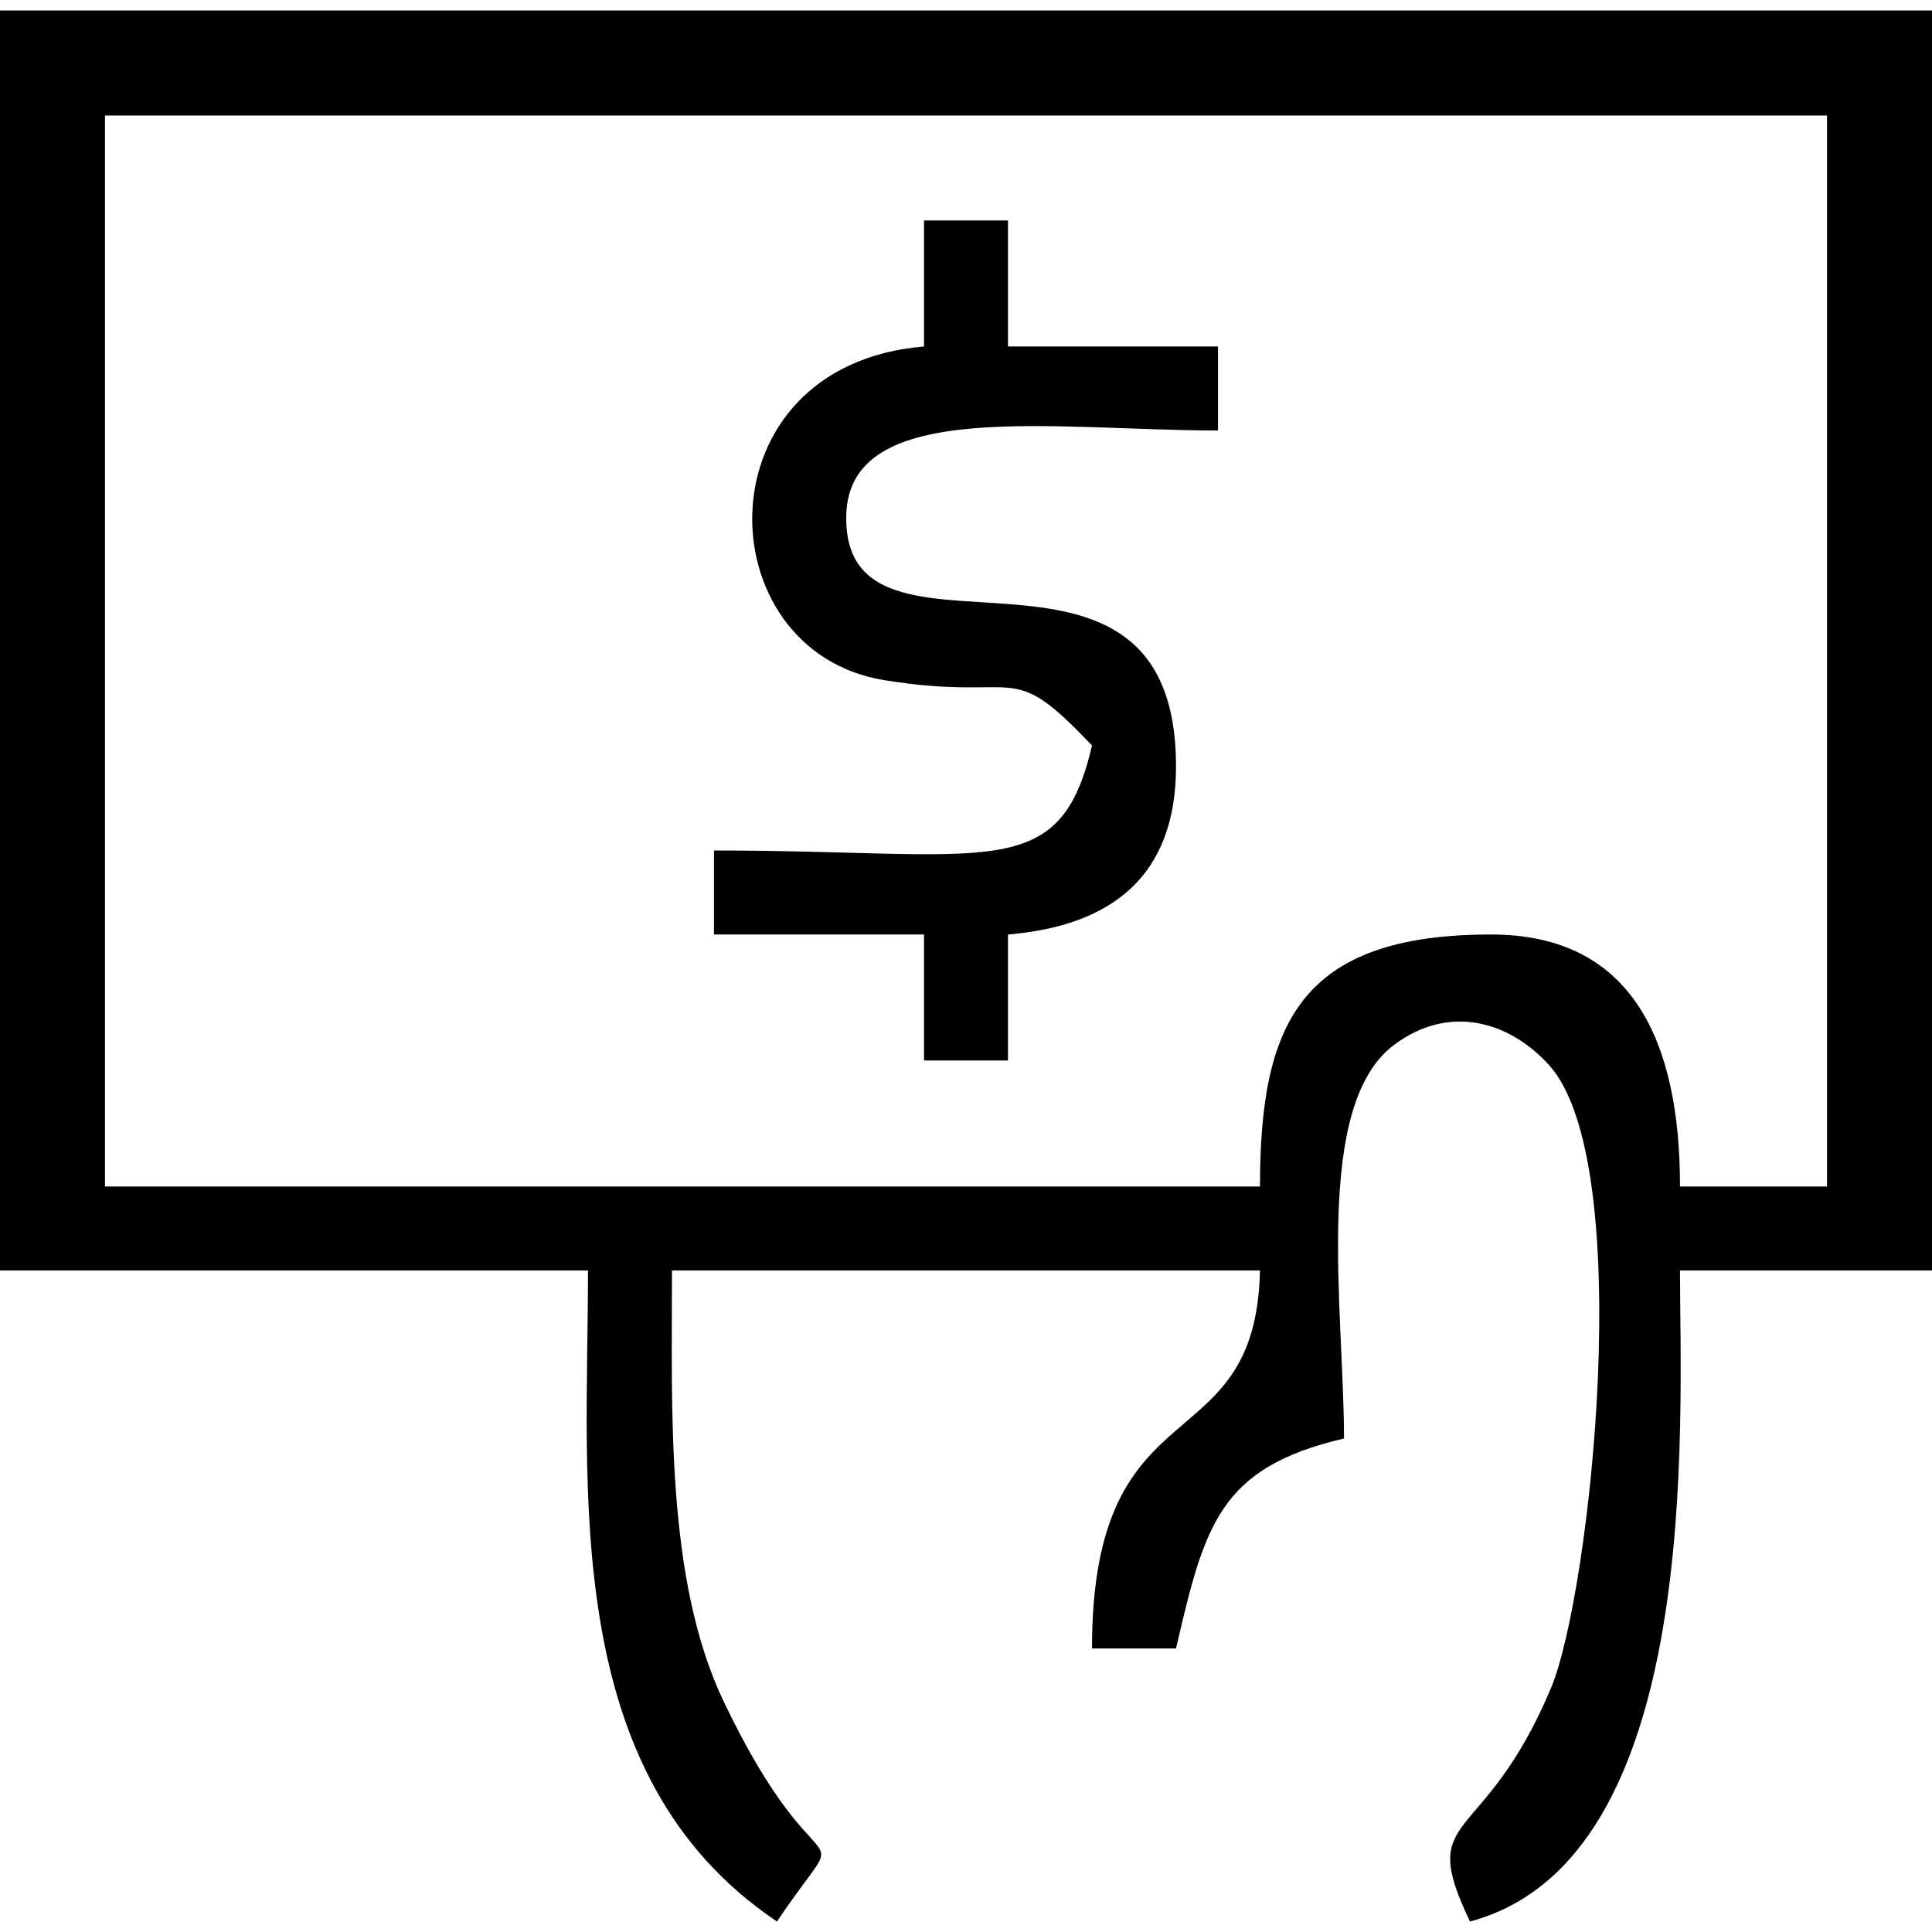
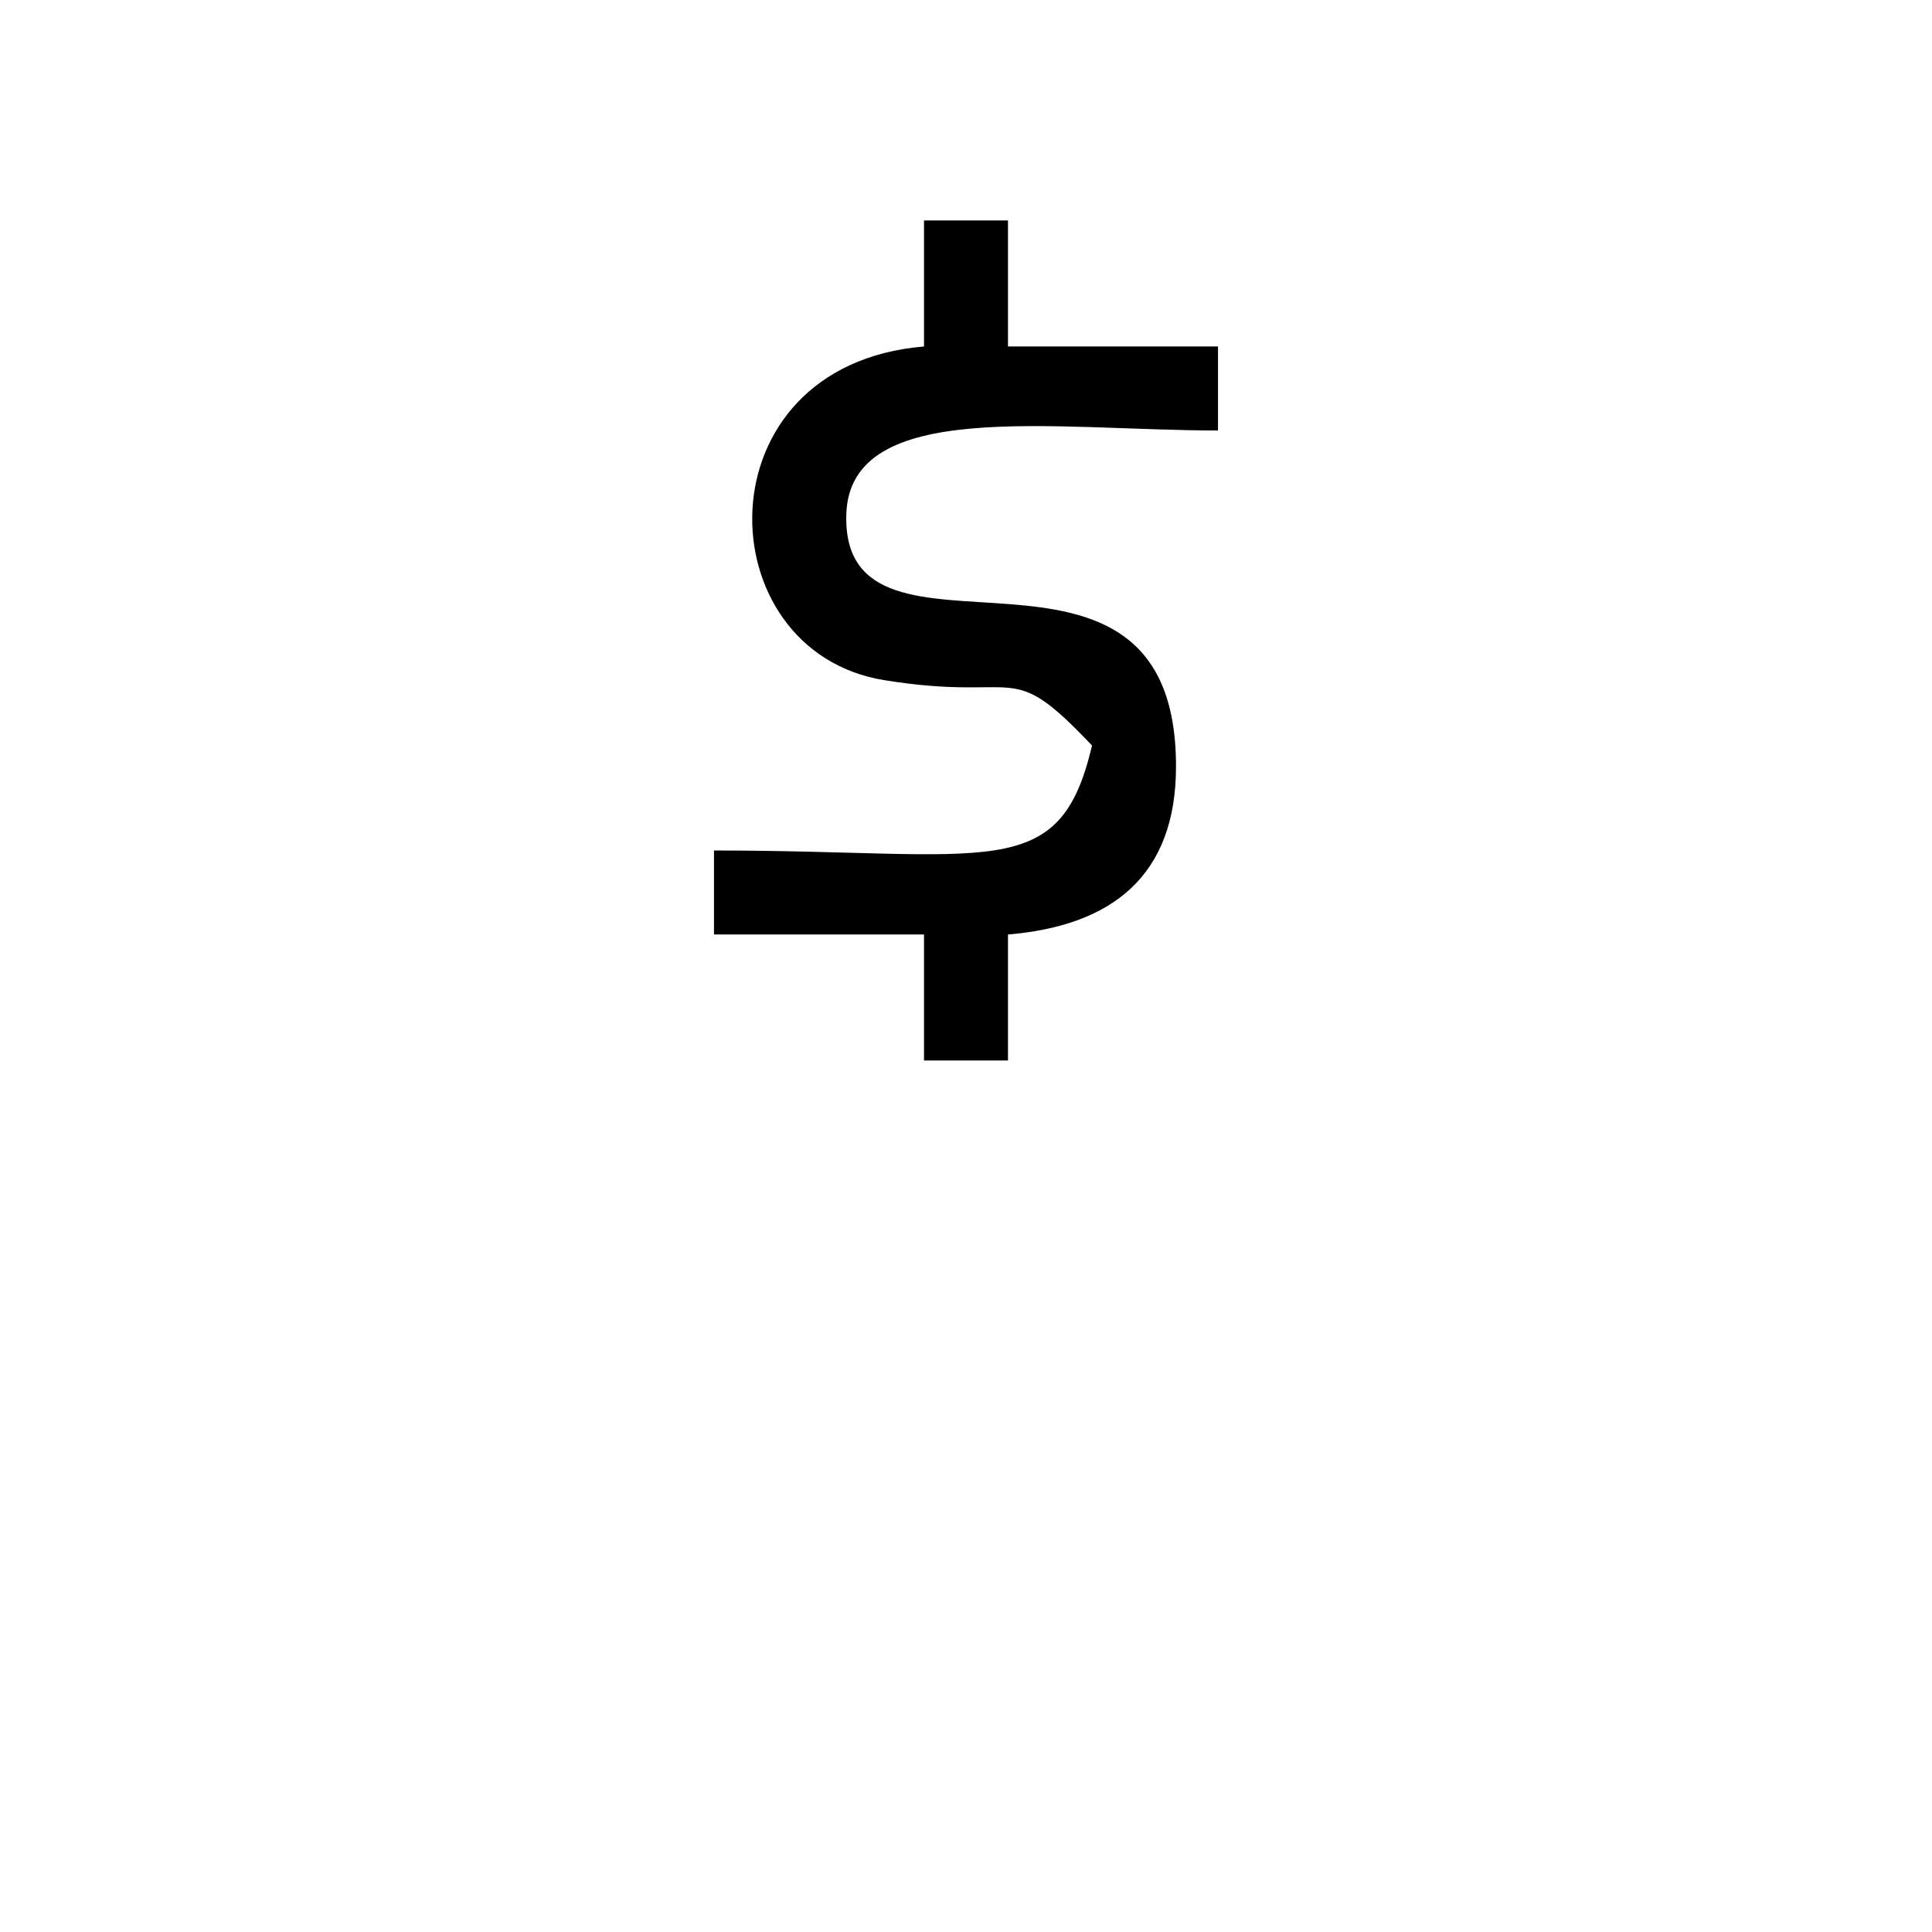
<svg xmlns="http://www.w3.org/2000/svg" xml:space="preserve" width="1080px" height="1080px" version="1.0" style="shape-rendering:geometricPrecision; text-rendering:geometricPrecision; image-rendering:optimizeQuality; fill-rule:evenodd; clip-rule:evenodd" viewBox="0 0 1080 1080">
  <defs>
    <style type="text/css">
   
    .fil0 {fill:black}
   
  </style>
  </defs>
  <g id="Layer_x0020_1">
    <g id="_2101366765440">
-       <path class="fil0" d="M58.69 64.56l962.62 0 0 598.7 -82.18 0c0,-80.92 -26.53,-140.87 -105.64,-140.87 -107.33,0 -129.14,50.57 -129.14,140.87l-645.66 0 0 -598.7zm692.62 739.57c0,-71.53 -17.57,-185.79 27.9,-219.96 30.53,-22.94 64.07,-13.58 86.53,10.99 49.54,54.17 23.35,295.65 1.36,348.24 -38.08,90.98 -75.72,67.44 -45.36,130.73 130.73,-34.91 117.39,-278.83 117.39,-363.92l140.87 0 0 -704.34 -1080 0 0 704.34 328.69 0c0,122.74 -16.36,282.22 105.66,363.92 44.13,-65.9 25.98,-6.26 -29.75,-122.86 -32.62,-68.26 -28.95,-162.96 -28.95,-241.06l328.7 0c-2.44,109.66 -93.91,60.4 -93.91,211.31l46.96 0c15.94,-68.48 23.83,-101.07 93.91,-117.39z" />
      <path class="fil0" d="M516.53 193.69c-126.11,10.49 -122.23,170.34 -22.19,186.53 77.76,12.57 68.8,-13.34 116.1,36.52 -18.17,77.93 -56.39,58.69 -211.31,58.69l0 46.96 117.4 0 0 70.44 46.94 0 0 -70.44c57.79,-4.81 93.93,-32.47 93.93,-93.92 0,-153.45 -187.02,-41.64 -184.31,-140.78 1.78,-65.72 116.13,-47.04 207.78,-47.04l0 -46.96 -117.4 0 0 -70.44 -46.94 0 0 70.44z" />
    </g>
  </g>
</svg>